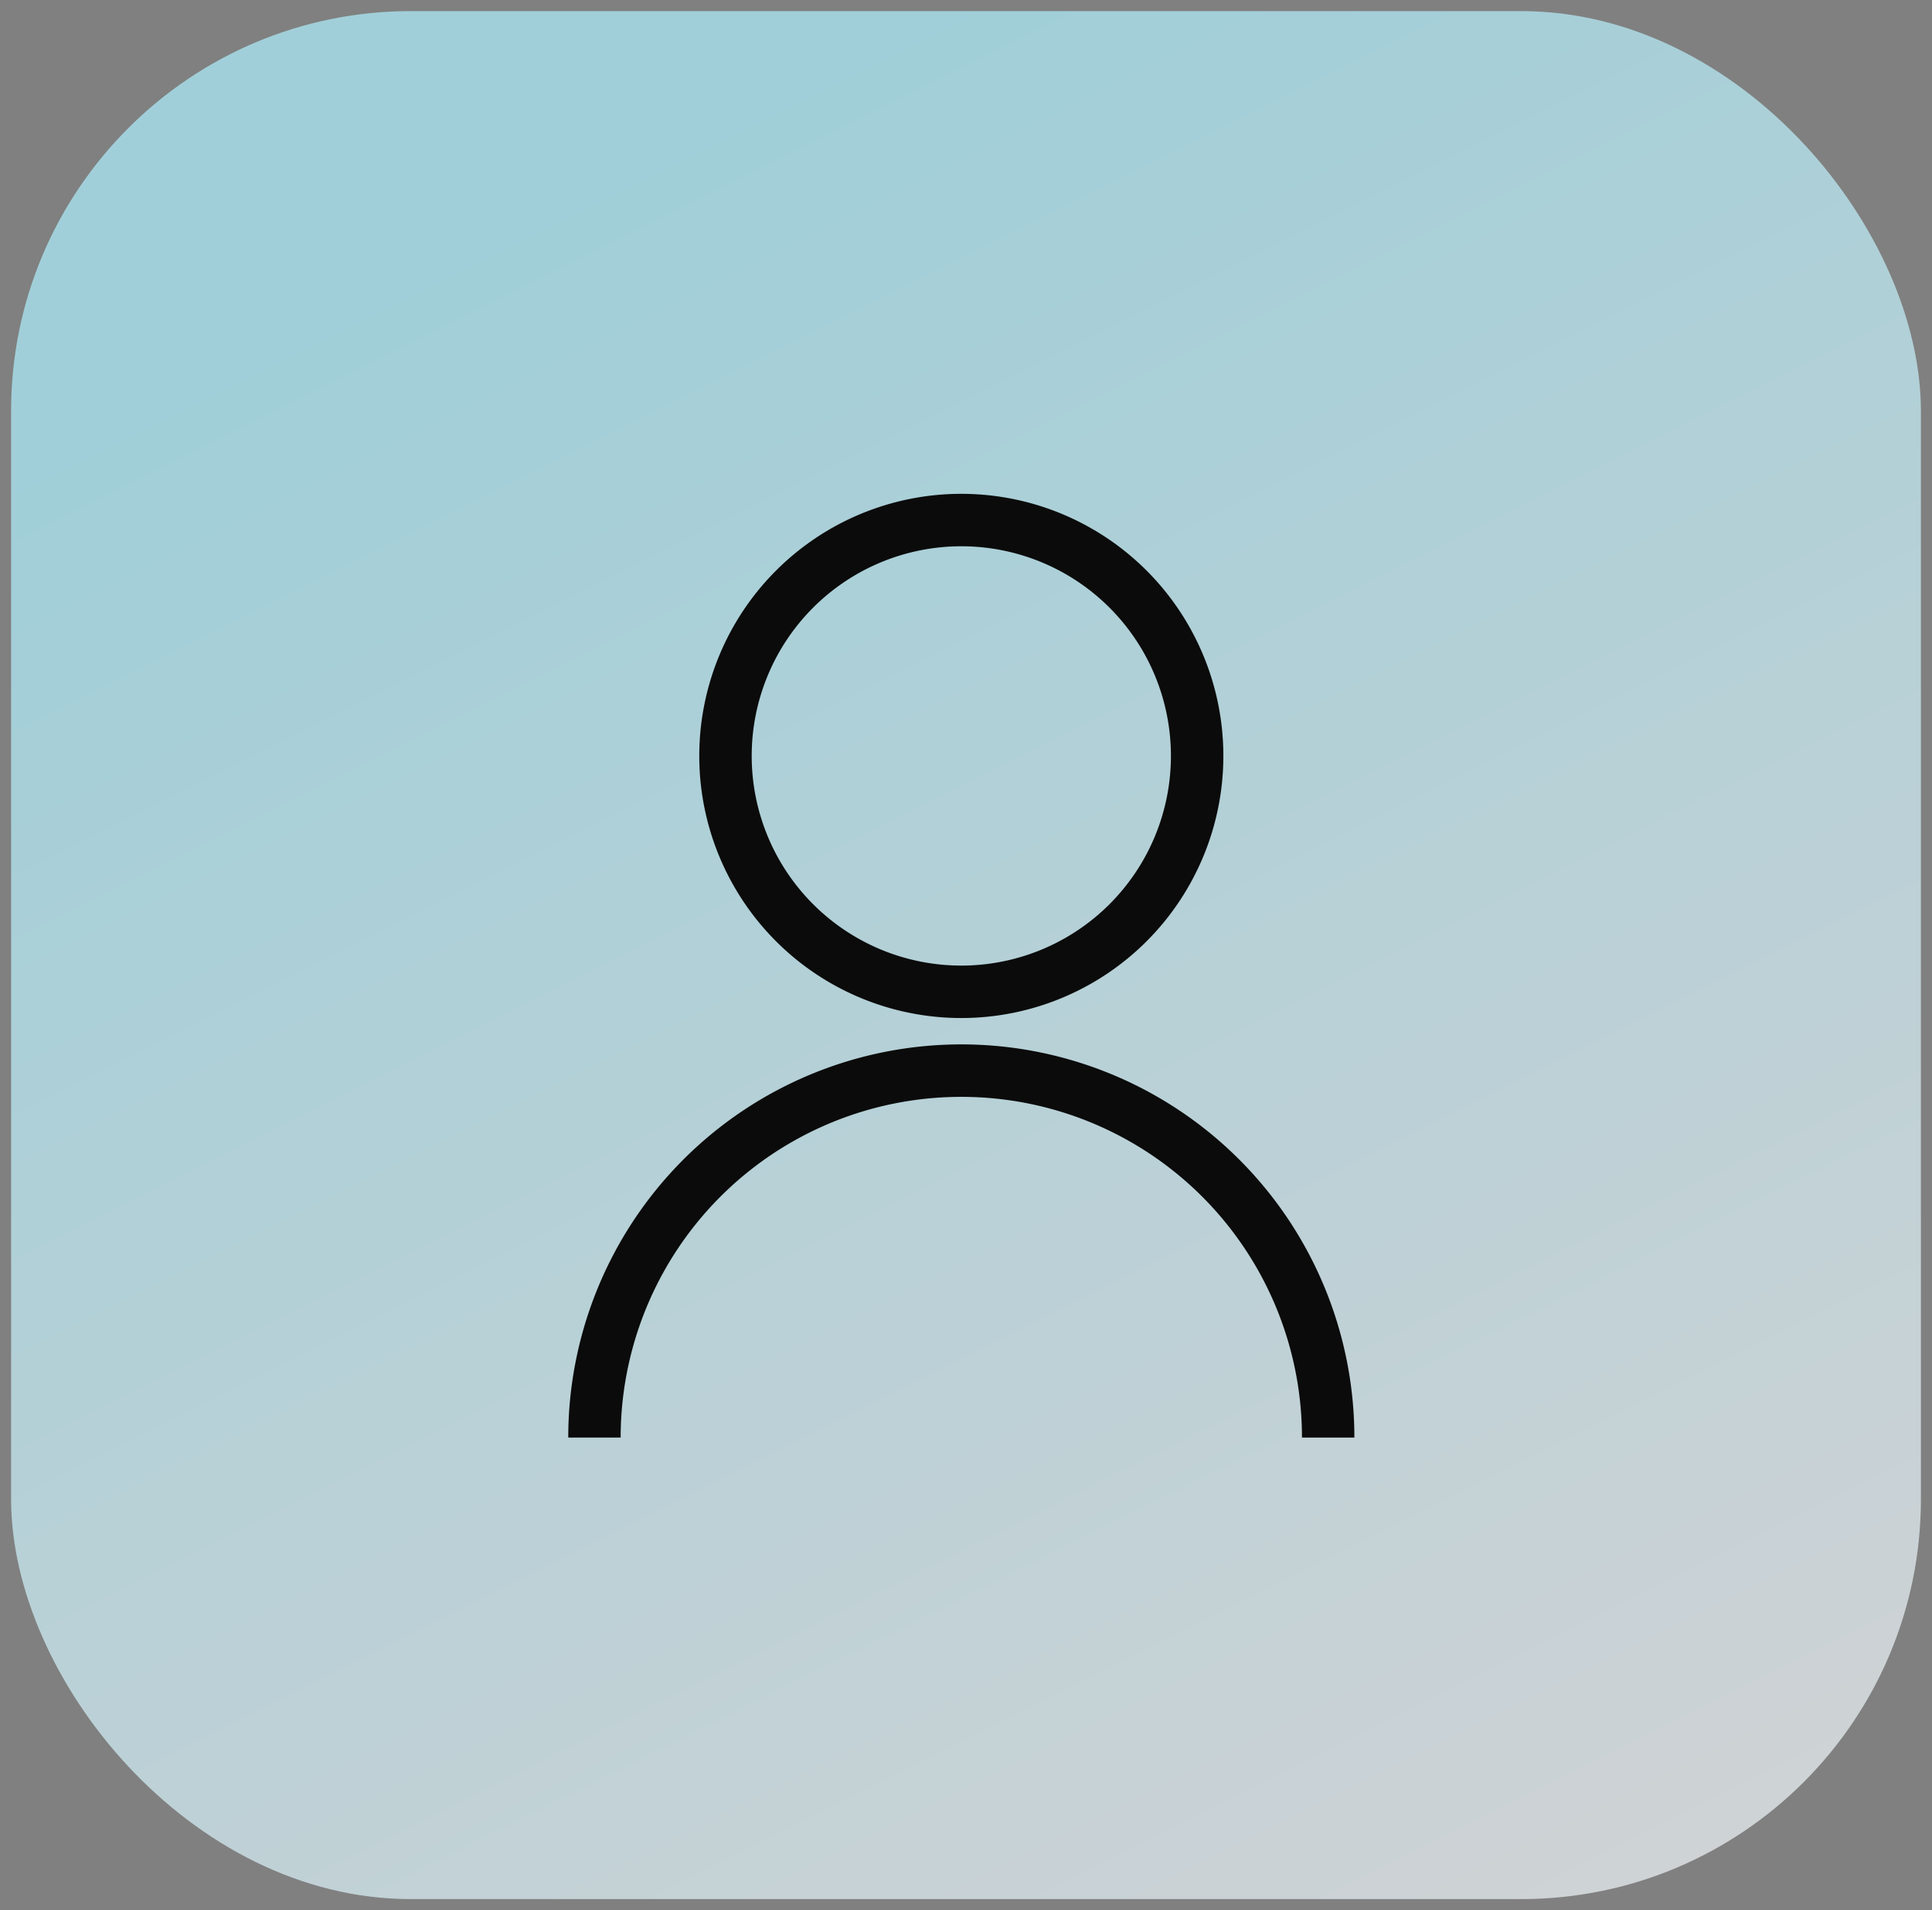
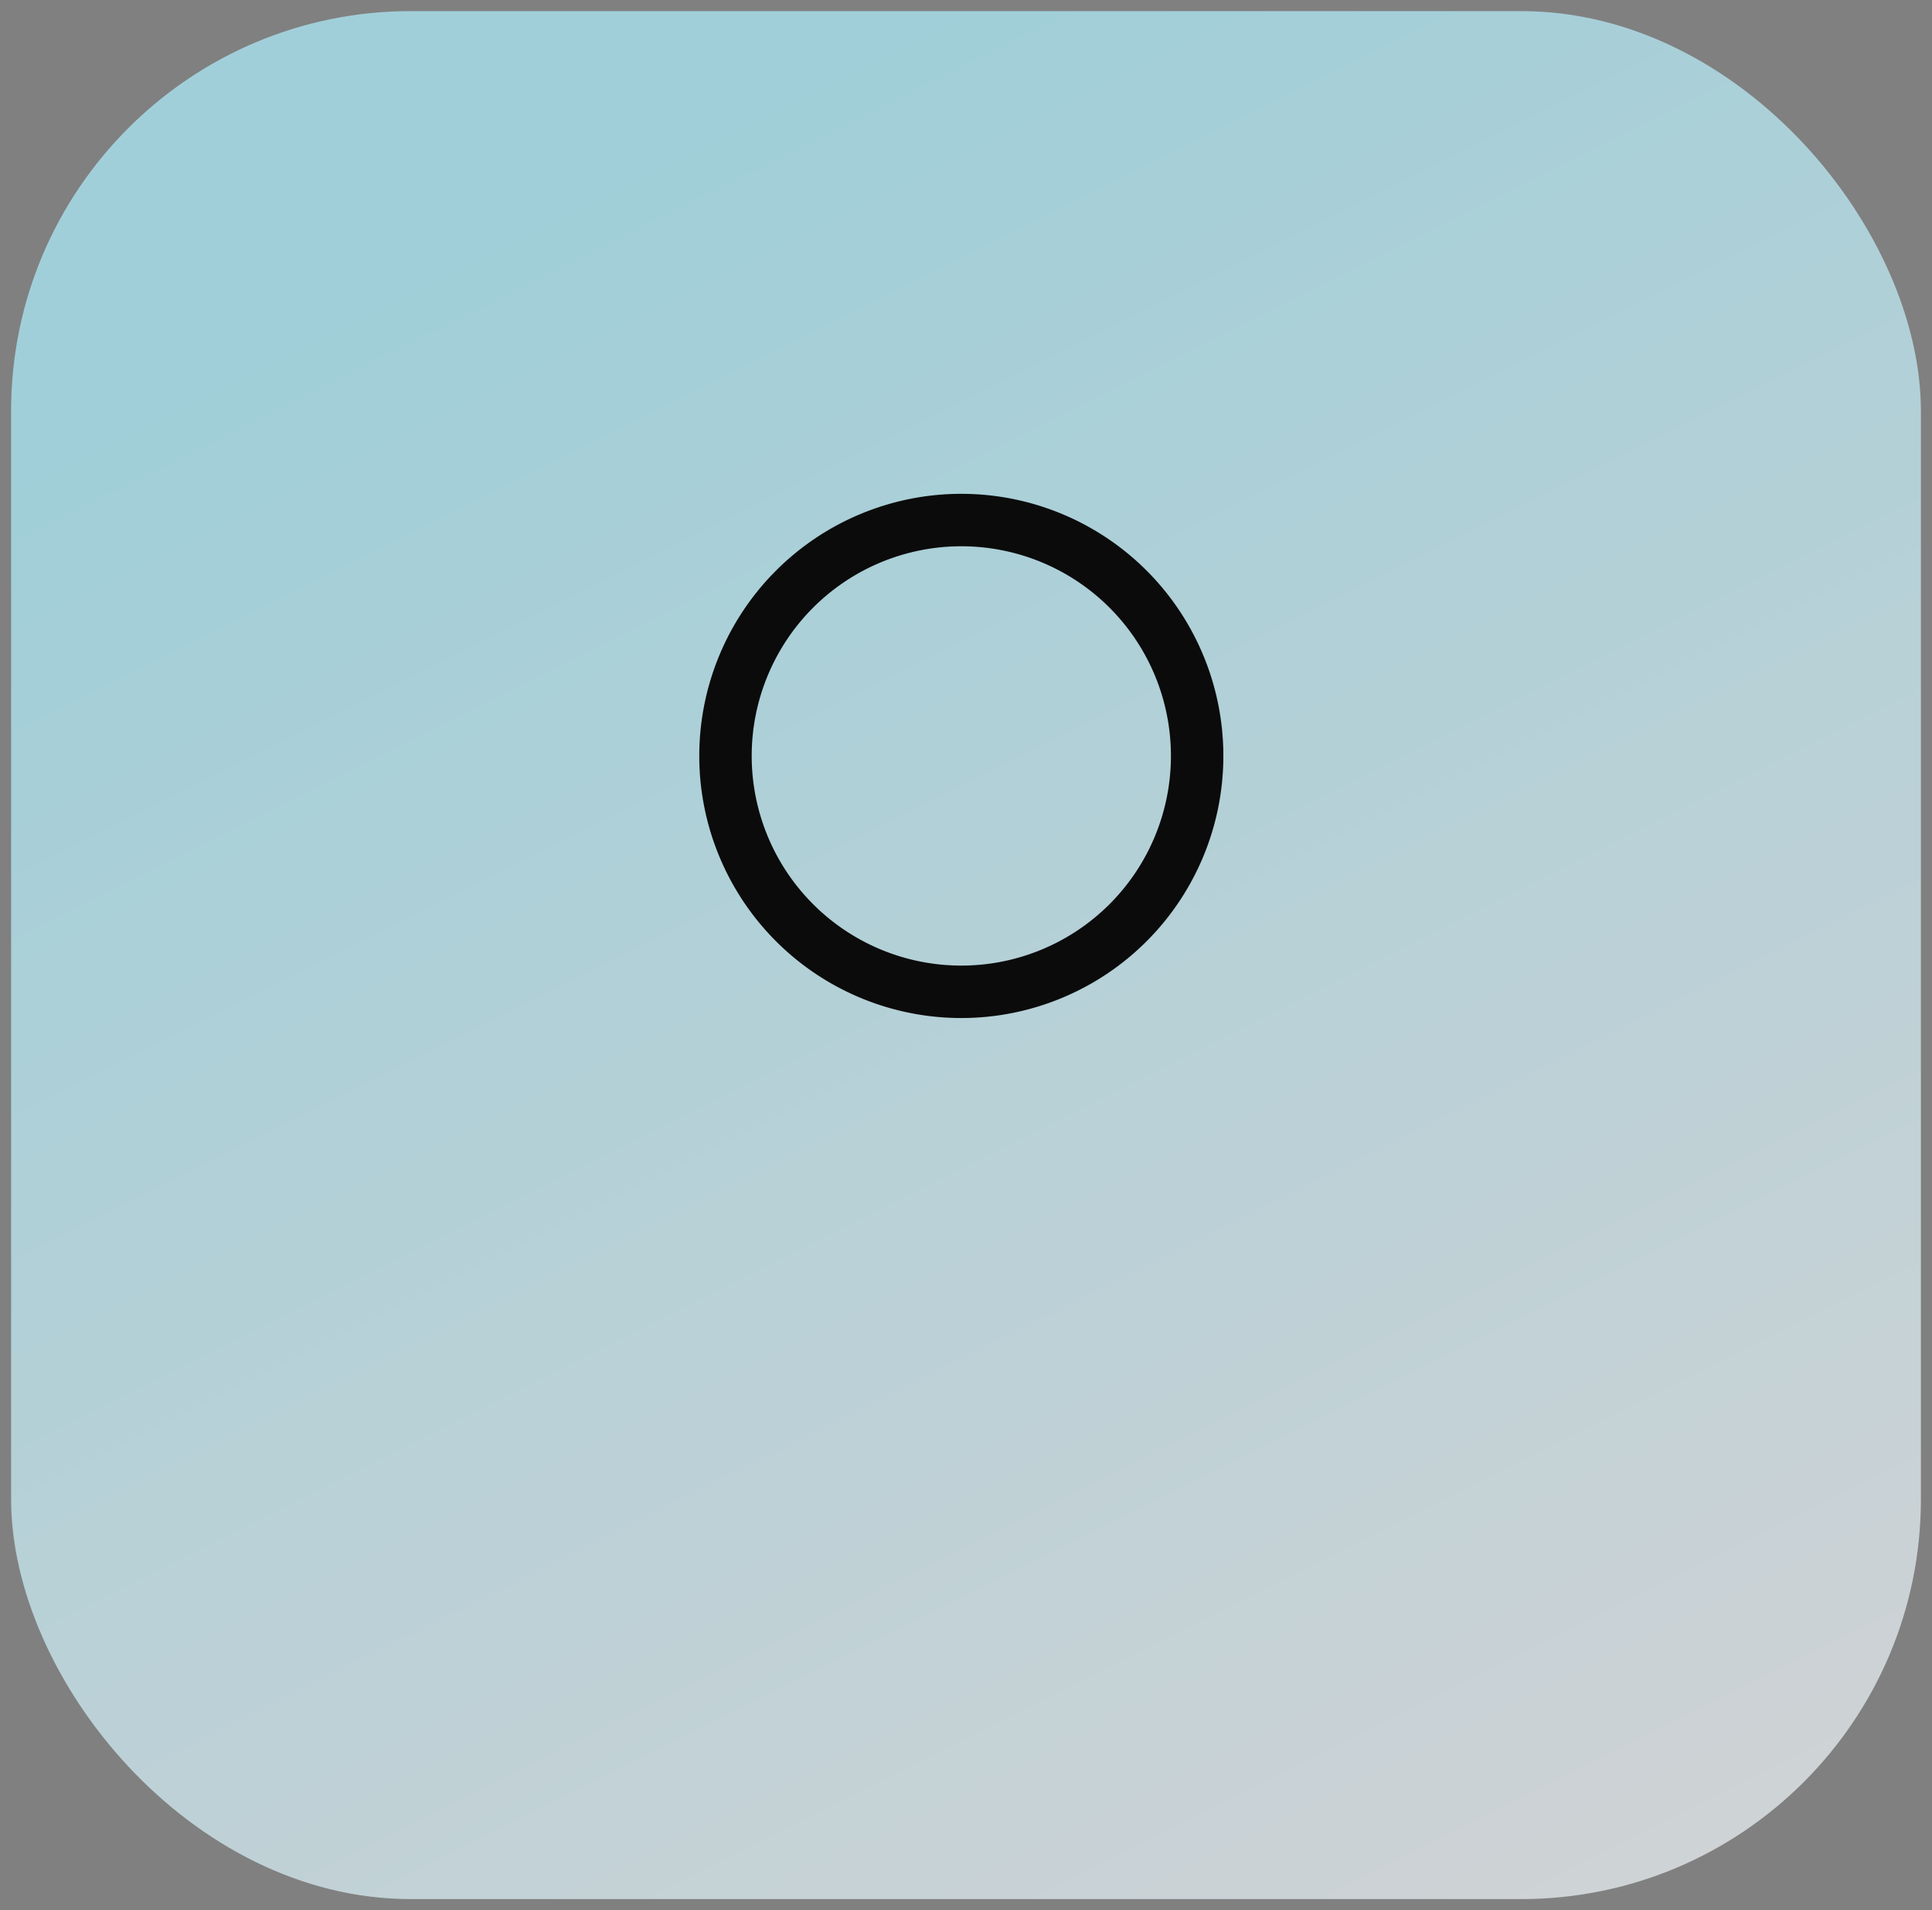
<svg xmlns="http://www.w3.org/2000/svg" width="87" height="86" viewBox="0 0 87 86">
  <rect x="0" y="0" width="87" height="86" fill="#808080" stroke="none" />
  <defs>
    <linearGradient id="linear-gradient" x1="0.5" x2="1" y2="1" gradientUnits="objectBoundingBox">
      <stop offset="0" stop-color="#aff1ff" />
      <stop offset="1" stop-color="#f5f7fa" />
    </linearGradient>
  </defs>
  <g id="Group_381301" data-name="Group 381301" transform="translate(0.844 0.344)">
    <rect id="Rectangle_241016" data-name="Rectangle 241016" width="86" height="85" rx="18" transform="translate(-0.344 0.156)" stroke="rgba(0,0,0,0)" stroke-width="1" opacity="0.7" fill="url(#linear-gradient)" />
    <g id="Group_379151" data-name="Group 379151" transform="translate(24.745 21.89)">
      <path id="Path_390585" data-name="Path 390585" d="M18.8,4.61a9.439,9.439,0,1,0,9.439,9.439A9.439,9.439,0,0,0,18.8,4.61ZM7,14.049a11.8,11.8,0,1,1,11.8,11.8A11.8,11.8,0,0,1,7,14.049Z" transform="translate(-1.1 -2.25)" fill="#0b0b0b" fill-rule="evenodd" />
-       <path id="Path_390586" data-name="Path 390586" d="M22.2,17.11A15.339,15.339,0,0,0,6.86,32.448H4.5a17.7,17.7,0,0,1,35.4,0h-2.36A15.339,15.339,0,0,0,22.2,17.11Z" transform="translate(-4.5 10.038)" fill="#0b0b0b" fill-rule="evenodd" />
    </g>
  </g>
</svg>